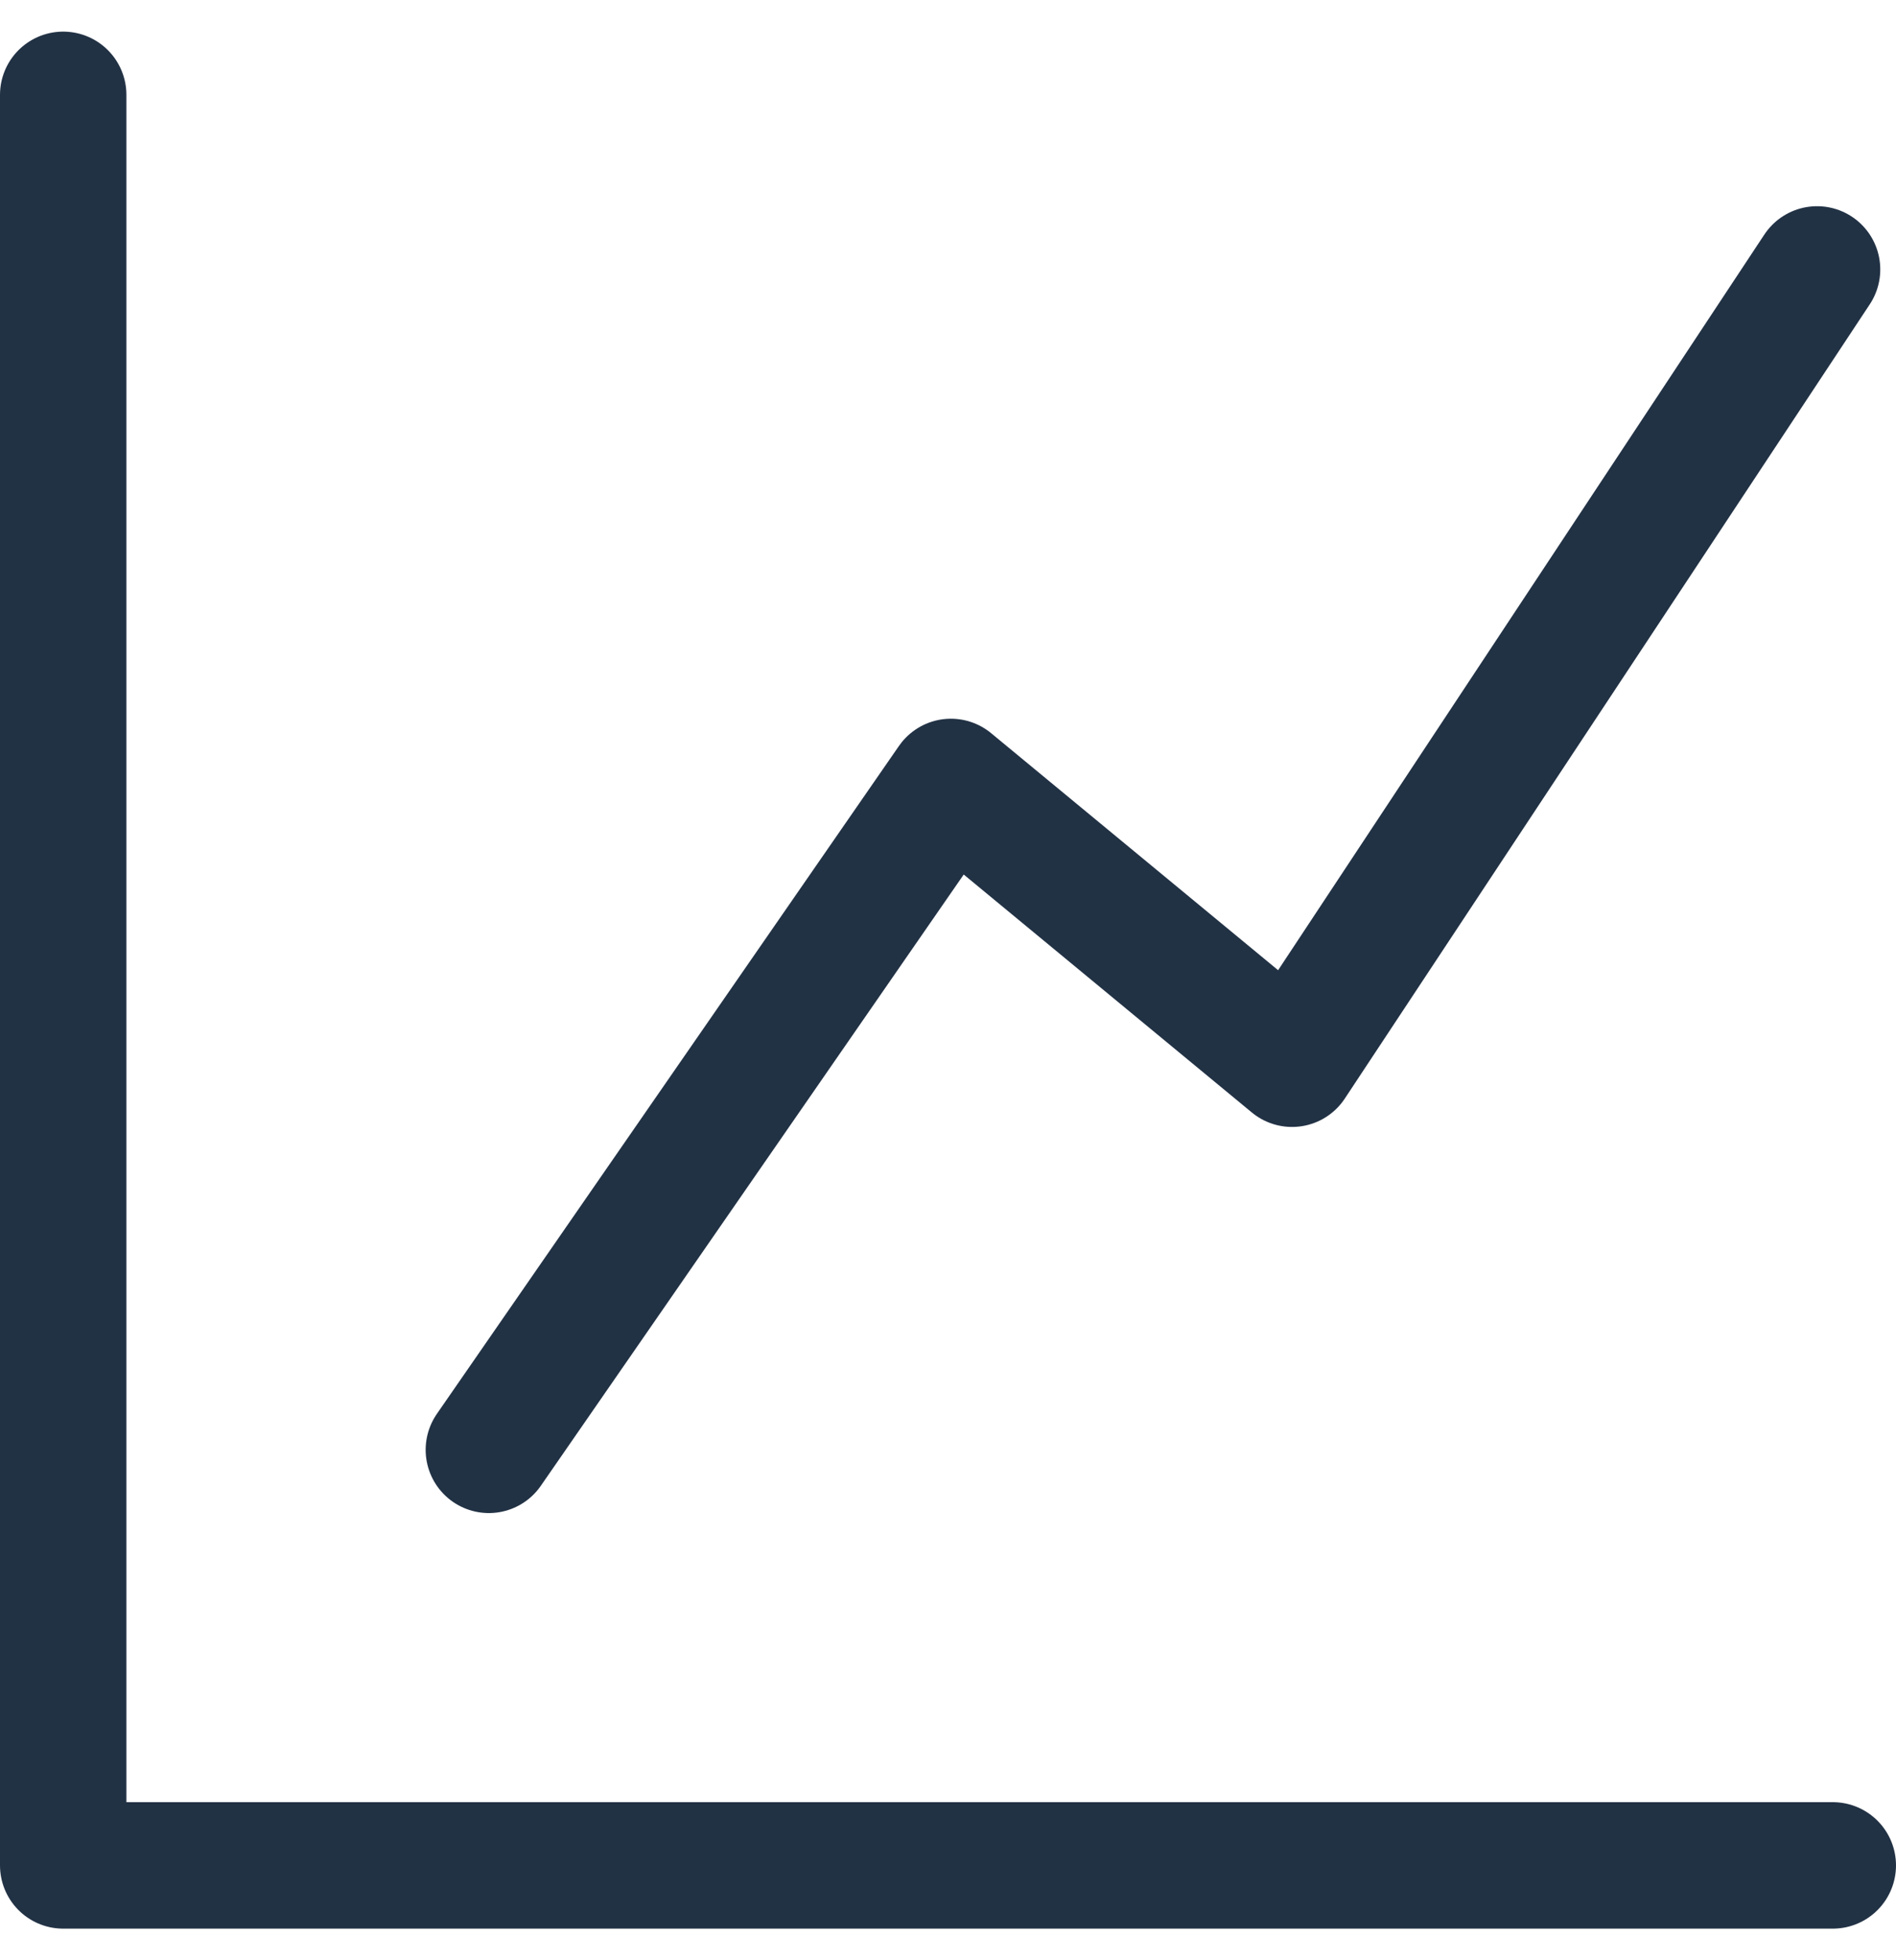
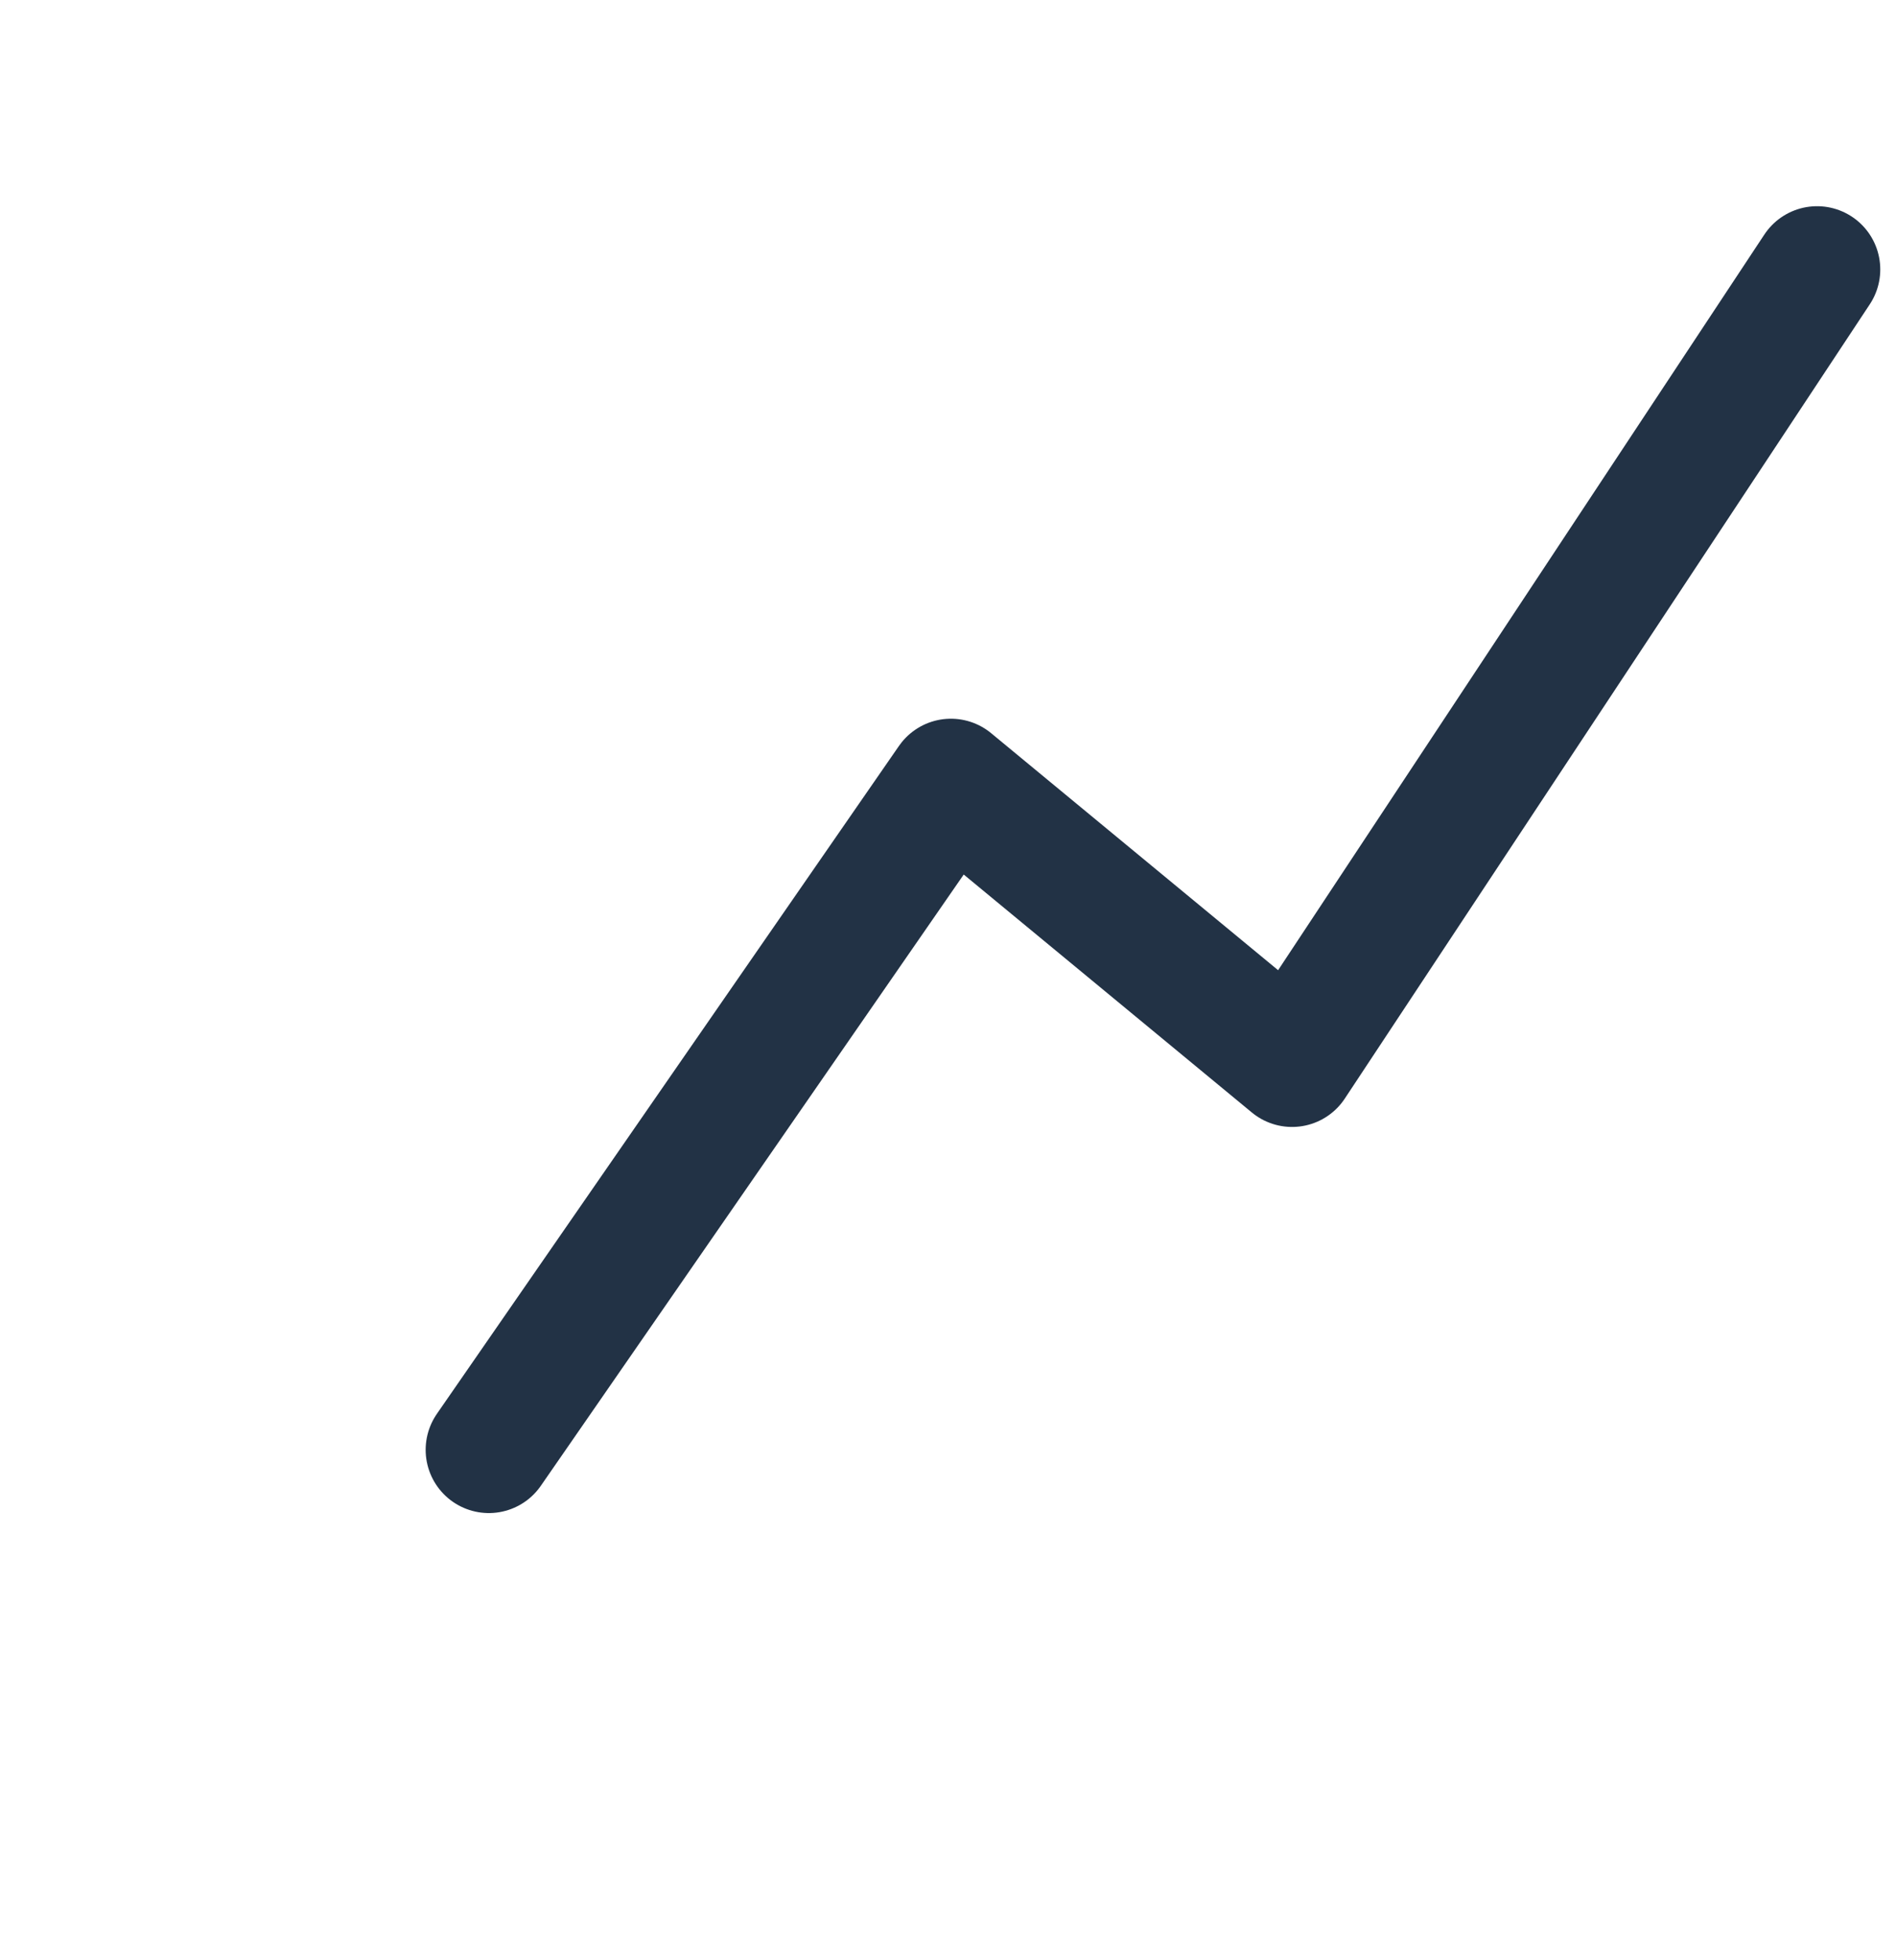
<svg xmlns="http://www.w3.org/2000/svg" width="30" height="31" viewBox="0 0 30 31" fill="none">
-   <path d="M29 29.5H1V1.5" stroke="#223245" stroke-width="2" stroke-linecap="round" stroke-linejoin="round" />
  <path d="M7.735 22.928L15.046 12.366L20.444 16.822L28.751 4.261" stroke="#223245" stroke-width="2" stroke-linecap="round" stroke-linejoin="round" />
</svg>